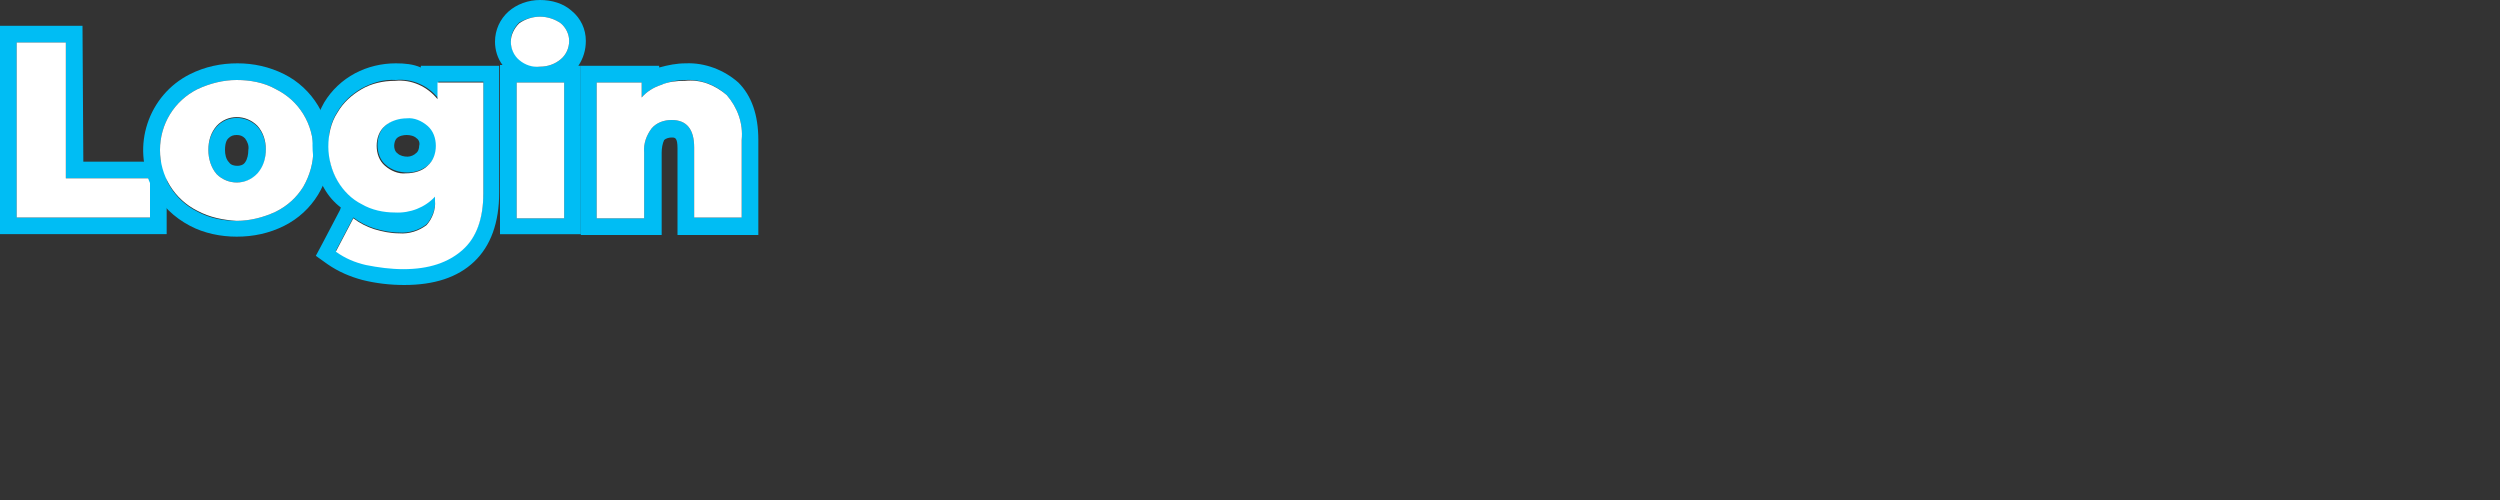
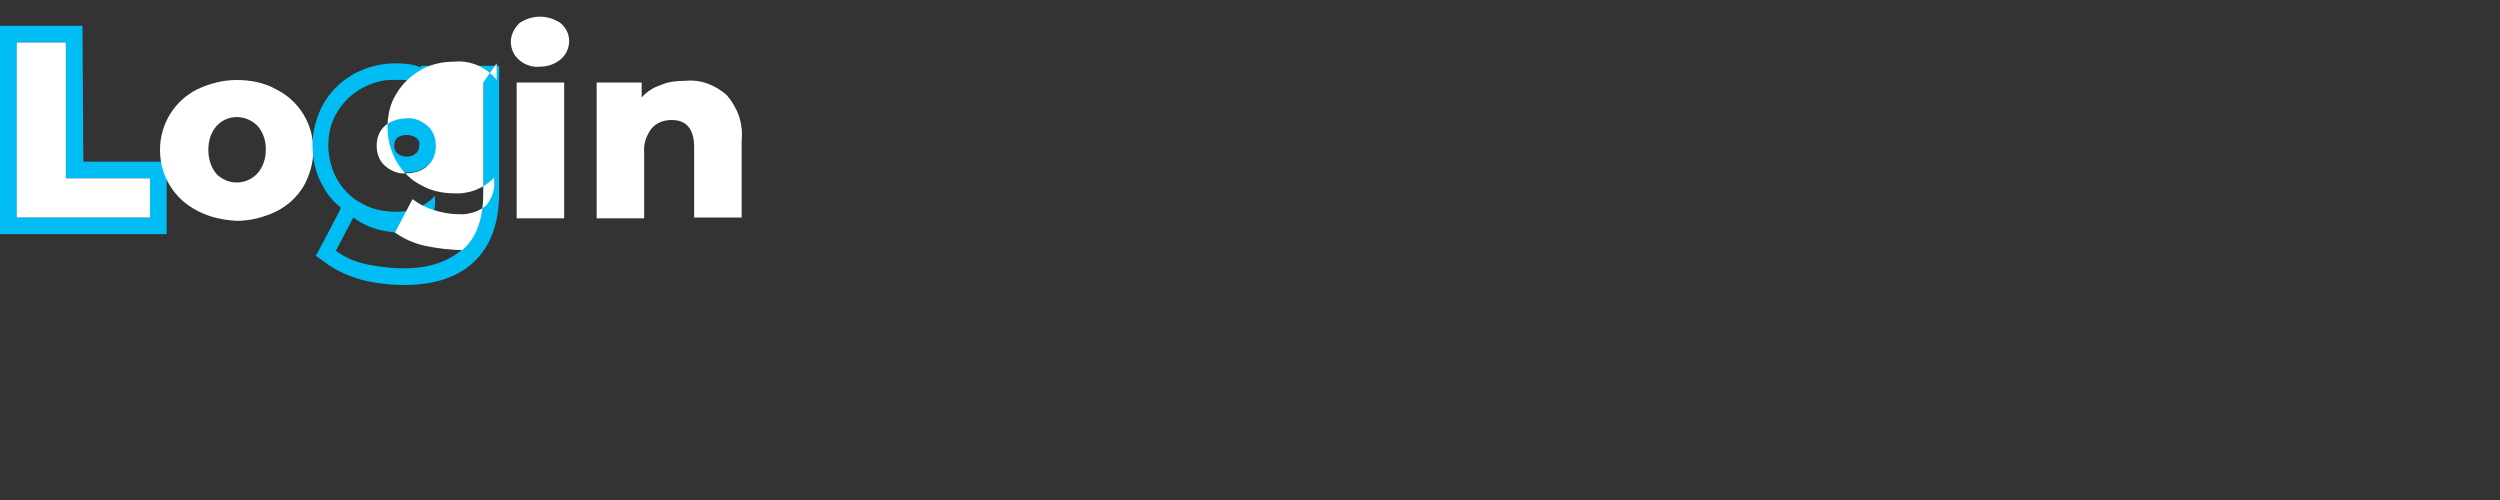
<svg xmlns="http://www.w3.org/2000/svg" width="300" height="60" viewBox="0 0 300 60">
  <rect x="0" y="0" width="300" height="60" fill="#333333" stroke="none" />
  <style type="text/css">
	.bucket-heading-login-st0{fill:#00BDF4;}
	.bucket-heading-login-st1{fill:#FFFFFF;}
</style>
  <path class="bucket-heading-login-st0" d="M7.9,5.1v16.3H18v4.7H2v-21L7.9,5.1 M9.9,3.1H0v25h20v-8.7H10L9.9,3.1L9.9,3.1z" />
  <path class="bucket-heading-login-st1" d="M2,5.1h5.9v16.3H18v4.7H2V5.1z" />
-   <path class="bucket-heading-login-st0" d="M28.4,9.6c1.6,0,3.3,0.3,4.7,1.1c1.4,0.7,2.5,1.7,3.3,3c0.8,1.3,1.2,2.8,1.2,4.3c0,1.5-0.4,3-1.2,4.4  c-0.8,1.3-1.9,2.3-3.3,3c-1.5,0.7-3.1,1.1-4.7,1.1c-1.6,0-3.2-0.3-4.7-1.1c-2.8-1.4-4.5-4.2-4.5-7.4c0-3.1,1.7-5.9,4.5-7.3  C25.2,10,26.8,9.6,28.4,9.6 M28.4,21.9c0.9,0,1.8-0.3,2.5-1c0.7-0.8,1-1.8,1-2.9c0-1-0.3-2-1-2.8c-1.4-1.4-3.6-1.4-4.9,0  C25.3,16,25,17,25,18c0,1,0.3,2.1,1,2.9C26.6,21.5,27.5,21.9,28.4,21.9 M28.5,7.6c-2,0-3.9,0.4-5.7,1.3c-5,2.5-7.1,8.7-4.5,13.7  c1,2,2.6,3.5,4.5,4.5c1.7,0.9,3.7,1.3,5.6,1.3c2,0,3.9-0.4,5.7-1.3c3.4-1.7,5.6-5.2,5.5-9.1c0.1-3.8-2.1-7.4-5.5-9.1  C32.3,8,30.4,7.6,28.5,7.6L28.5,7.6z M28.5,19.9c-0.4,0-0.8-0.1-1-0.4C27.1,19.1,27,18.5,27,18c0-1,0.3-1.3,0.4-1.4  c0.3-0.3,0.6-0.4,1-0.4c0.4,0,0.7,0.1,1,0.4c0.3,0.4,0.5,0.9,0.4,1.4c0,0.5-0.1,1.1-0.4,1.5C29.2,19.8,28.8,19.9,28.5,19.9  L28.5,19.9z" />
  <path class="bucket-heading-login-st1" d="M23.7,25.3c-2.8-1.4-4.5-4.2-4.5-7.3c0-3.1,1.7-5.9,4.5-7.3c1.5-0.7,3.1-1.1,4.7-1.1c1.6,0,3.3,0.3,4.7,1.1  c1.4,0.7,2.5,1.7,3.3,3c0.8,1.3,1.2,2.8,1.2,4.3c0,1.5-0.4,3-1.2,4.4c-0.8,1.3-1.9,2.3-3.3,3c-1.5,0.7-3.1,1.1-4.7,1.1  C26.8,26.4,25.2,26.1,23.7,25.3z M30.9,20.8c0.7-0.8,1-1.8,1-2.9c0-1-0.3-2-1-2.8c-1.4-1.4-3.6-1.4-4.9,0c-0.7,0.8-1,1.8-1,2.9  c0,1,0.3,2.1,1,2.9C27.3,22.2,29.5,22.3,30.9,20.8C30.9,20.9,30.9,20.9,30.9,20.8L30.9,20.8z" />
  <path class="bucket-heading-login-st0" d="M47.5,9.6c2-0.2,3.9,0.7,5.1,2.2v-2H58v13.3c0,3-0.8,5.3-2.5,6.8s-4,2.3-7.1,2.3c-1.5,0-3-0.2-4.5-0.5  c-1.3-0.3-2.5-0.8-3.6-1.6l2.1-4c0.8,0.6,1.6,1,2.5,1.3c1,0.3,2,0.5,3,0.5c1.2,0.1,2.4-0.3,3.3-1c0.7-0.8,1.1-1.9,1-2.9v-0.5  c-1.2,1.3-3,2-4.8,1.9c-1.4,0-2.8-0.3-4-1c-1.2-0.6-2.2-1.6-2.9-2.8c-0.7-1.2-1.1-2.7-1.1-4.1c0-1.4,0.3-2.9,1.1-4.1  c0.7-1.2,1.7-2.1,2.9-2.8C44.7,9.9,46.1,9.5,47.5,9.6 M48.9,20.7c0.9,0,1.8-0.3,2.5-0.9c0.7-0.6,1-1.5,1-2.4c0-0.9-0.3-1.8-1-2.4  c-0.7-0.6-1.6-1-2.5-0.9c-0.9,0-1.9,0.3-2.6,0.9c-0.7,0.6-1,1.5-1,2.4c0,0.9,0.3,1.8,1,2.4C47,20.4,47.9,20.7,48.9,20.7 M47.5,7.6  c-1.7,0-3.4,0.4-4.9,1.2c-1.5,0.8-2.8,2-3.7,3.5c-0.9,1.6-1.4,3.3-1.4,5.1c0,1.8,0.4,3.6,1.4,5.2c0.5,0.9,1.2,1.7,2,2.3l-0.1,0.3  l-2.1,4l-0.8,1.5l1.4,1c1.3,0.9,2.7,1.5,4.2,1.9c1.6,0.4,3.3,0.6,5,0.6c3.6,0,6.4-0.9,8.4-2.8c2-1.9,3-4.7,3-8.3V7.9h-9.4v0.2  C49.6,7.7,48.6,7.6,47.5,7.6z M48.9,18.8c-0.4,0-0.9-0.1-1.2-0.4c-0.3-0.2-0.4-0.6-0.4-0.9c0-0.3,0.1-0.7,0.3-0.9  c0.3-0.3,0.8-0.4,1.2-0.4c0.4,0,0.9,0.1,1.2,0.4c0.3,0.2,0.4,0.6,0.3,0.9c0,0.3-0.1,0.7-0.4,0.9C49.7,18.6,49.3,18.8,48.9,18.8z" />
-   <path class="bucket-heading-login-st1" d="M58,9.9v13.3c0,3-0.8,5.3-2.5,6.8s-4,2.3-7.1,2.3c-1.5,0-3-0.2-4.5-0.5c-1.3-0.3-2.5-0.8-3.6-1.6l2.1-4  c0.8,0.6,1.6,1,2.5,1.3c1,0.3,2,0.5,3,0.5c1.2,0.1,2.4-0.3,3.3-1c0.7-0.8,1.1-1.9,1-2.9v-0.5c-1.2,1.3-3,2-4.8,1.9  c-1.4,0-2.8-0.3-4-1c-1.2-0.6-2.2-1.6-2.9-2.8c-0.7-1.2-1.1-2.7-1.1-4.1c0-1.4,0.3-2.9,1.1-4.1c0.7-1.2,1.7-2.1,2.9-2.8  c1.2-0.7,2.6-1,4-1c2-0.2,3.9,0.7,5.1,2.2v-2L58,9.9z M51.3,19.9c0.7-0.6,1-1.5,1-2.4c0-0.9-0.3-1.8-1-2.4c-0.7-0.6-1.6-1-2.5-0.9  c-0.9,0-1.9,0.3-2.6,0.9c-0.7,0.6-1,1.5-1,2.4c0,0.9,0.3,1.8,1,2.4c0.7,0.6,1.6,1,2.5,0.9C49.7,20.8,50.7,20.5,51.3,19.9L51.3,19.9z  " />
-   <path class="bucket-heading-login-st0" d="M64.8,2c0.9,0,1.8,0.3,2.5,0.8c0.6,0.5,1,1.3,1,2.1c0,0.9-0.4,1.7-1,2.2c-0.7,0.6-1.6,0.9-2.5,0.9  c-0.9,0-1.8-0.3-2.5-0.9c-0.6-0.5-1-1.3-1-2.2c0-0.8,0.4-1.6,1-2.2C63,2.3,63.9,2,64.8,2 M67.7,9.9v16.3H62V9.9H67.7 M64.8,0  c-1.4,0-2.8,0.5-3.8,1.4c-1,0.9-1.6,2.2-1.6,3.6c0,1,0.3,2,0.9,2.8H60v20.3h9.7V7.9h-0.3C70,7,70.3,6,70.3,4.9  c0-1.4-0.6-2.7-1.7-3.6C67.6,0.4,66.2,0,64.8,0z" />
+   <path class="bucket-heading-login-st1" d="M58,9.9v13.3c0,3-0.8,5.3-2.5,6.8c-1.5,0-3-0.2-4.5-0.5c-1.3-0.3-2.5-0.8-3.6-1.6l2.1-4  c0.8,0.6,1.6,1,2.5,1.3c1,0.3,2,0.5,3,0.5c1.2,0.1,2.4-0.3,3.3-1c0.7-0.8,1.1-1.9,1-2.9v-0.5c-1.2,1.3-3,2-4.8,1.9  c-1.4,0-2.8-0.3-4-1c-1.2-0.6-2.2-1.6-2.9-2.8c-0.7-1.2-1.1-2.7-1.1-4.1c0-1.4,0.3-2.9,1.1-4.1c0.7-1.2,1.7-2.1,2.9-2.8  c1.2-0.7,2.6-1,4-1c2-0.2,3.9,0.7,5.1,2.2v-2L58,9.9z M51.3,19.9c0.7-0.6,1-1.5,1-2.4c0-0.9-0.3-1.8-1-2.4c-0.7-0.6-1.6-1-2.5-0.9  c-0.9,0-1.9,0.3-2.6,0.9c-0.7,0.6-1,1.5-1,2.4c0,0.9,0.3,1.8,1,2.4c0.7,0.6,1.6,1,2.5,0.9C49.7,20.8,50.7,20.5,51.3,19.9L51.3,19.9z  " />
  <path class="bucket-heading-login-st1" d="M62.3,7.2c-0.6-0.5-1-1.3-1-2.2c0-0.8,0.4-1.6,1-2.2C63,2.3,63.9,2,64.8,2c0.9,0,1.8,0.3,2.5,0.8  c0.6,0.5,1,1.3,1,2.1c0,0.9-0.4,1.7-1,2.2c-0.7,0.6-1.6,0.9-2.5,0.9C63.9,8.1,63,7.8,62.3,7.2z M62,9.9h5.7v16.3H62V9.9z" />
-   <path class="bucket-heading-login-st0" d="M82.3,9.6c1.8-0.1,3.6,0.6,4.9,1.8c1.3,1.5,2,3.4,1.8,5.4v9.3h-5.7v-8.4c0-2.2-0.9-3.3-2.7-3.3  c-0.9,0-1.8,0.3-2.4,1c-0.6,0.8-1,1.8-0.9,2.9v7.9h-5.7V9.9h5.4v1.8c0.6-0.7,1.4-1.2,2.3-1.5C80.3,9.8,81.3,9.6,82.3,9.6 M82.3,7.6  c-1.1,0-2.1,0.2-3.2,0.5V7.9h-9.4v20.3h9.7v-9.9c0-0.5,0.1-1.1,0.3-1.5c0.2-0.2,0.6-0.3,0.9-0.3c0.4,0,0.7,0,0.7,1.3v10.4H91V16.8  c0-3-0.8-5.3-2.4-6.9C86.9,8.4,84.6,7.5,82.3,7.6z" />
  <path class="bucket-heading-login-st1" d="M87.2,11.4c1.3,1.5,2,3.4,1.8,5.4v9.3h-5.7v-8.4c0-2.2-0.9-3.3-2.7-3.3c-0.9,0-1.8,0.3-2.4,1  c-0.6,0.8-1,1.8-0.9,2.9v7.9h-5.7V9.9h5.4v1.8c0.6-0.7,1.4-1.2,2.3-1.5c0.9-0.4,1.9-0.5,2.9-0.5C84.1,9.5,85.8,10.2,87.2,11.4z" />
</svg>